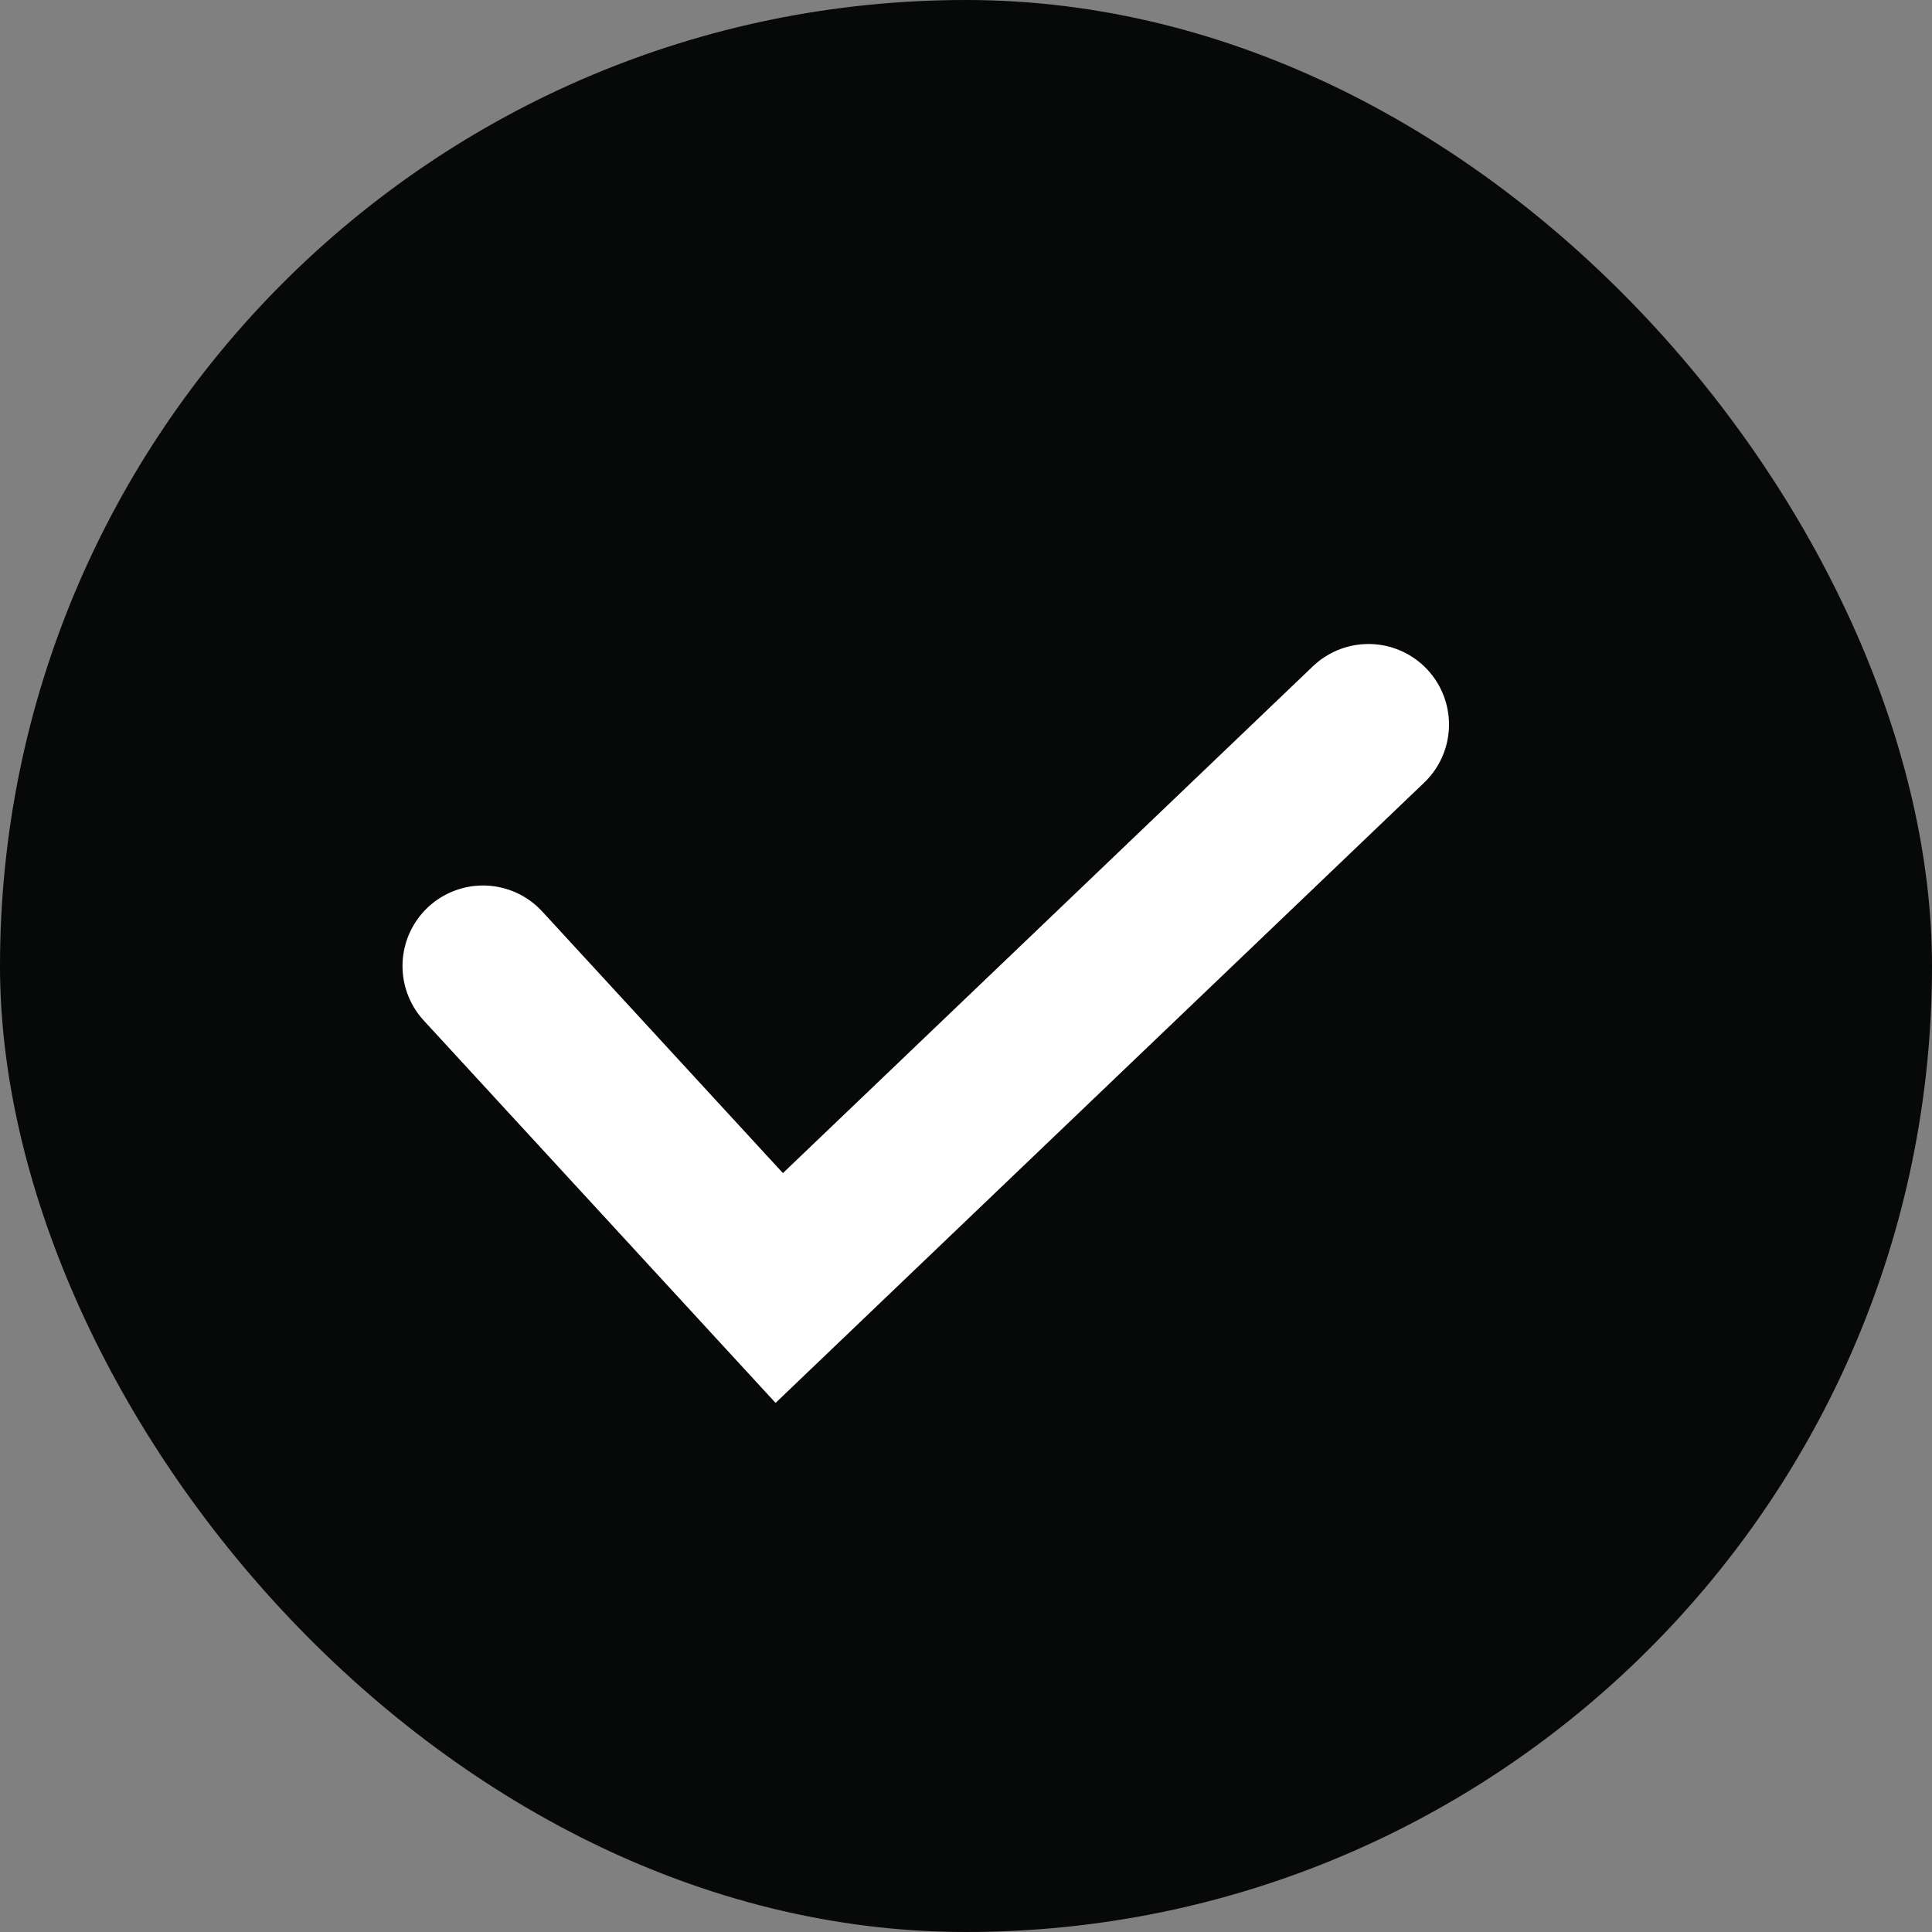
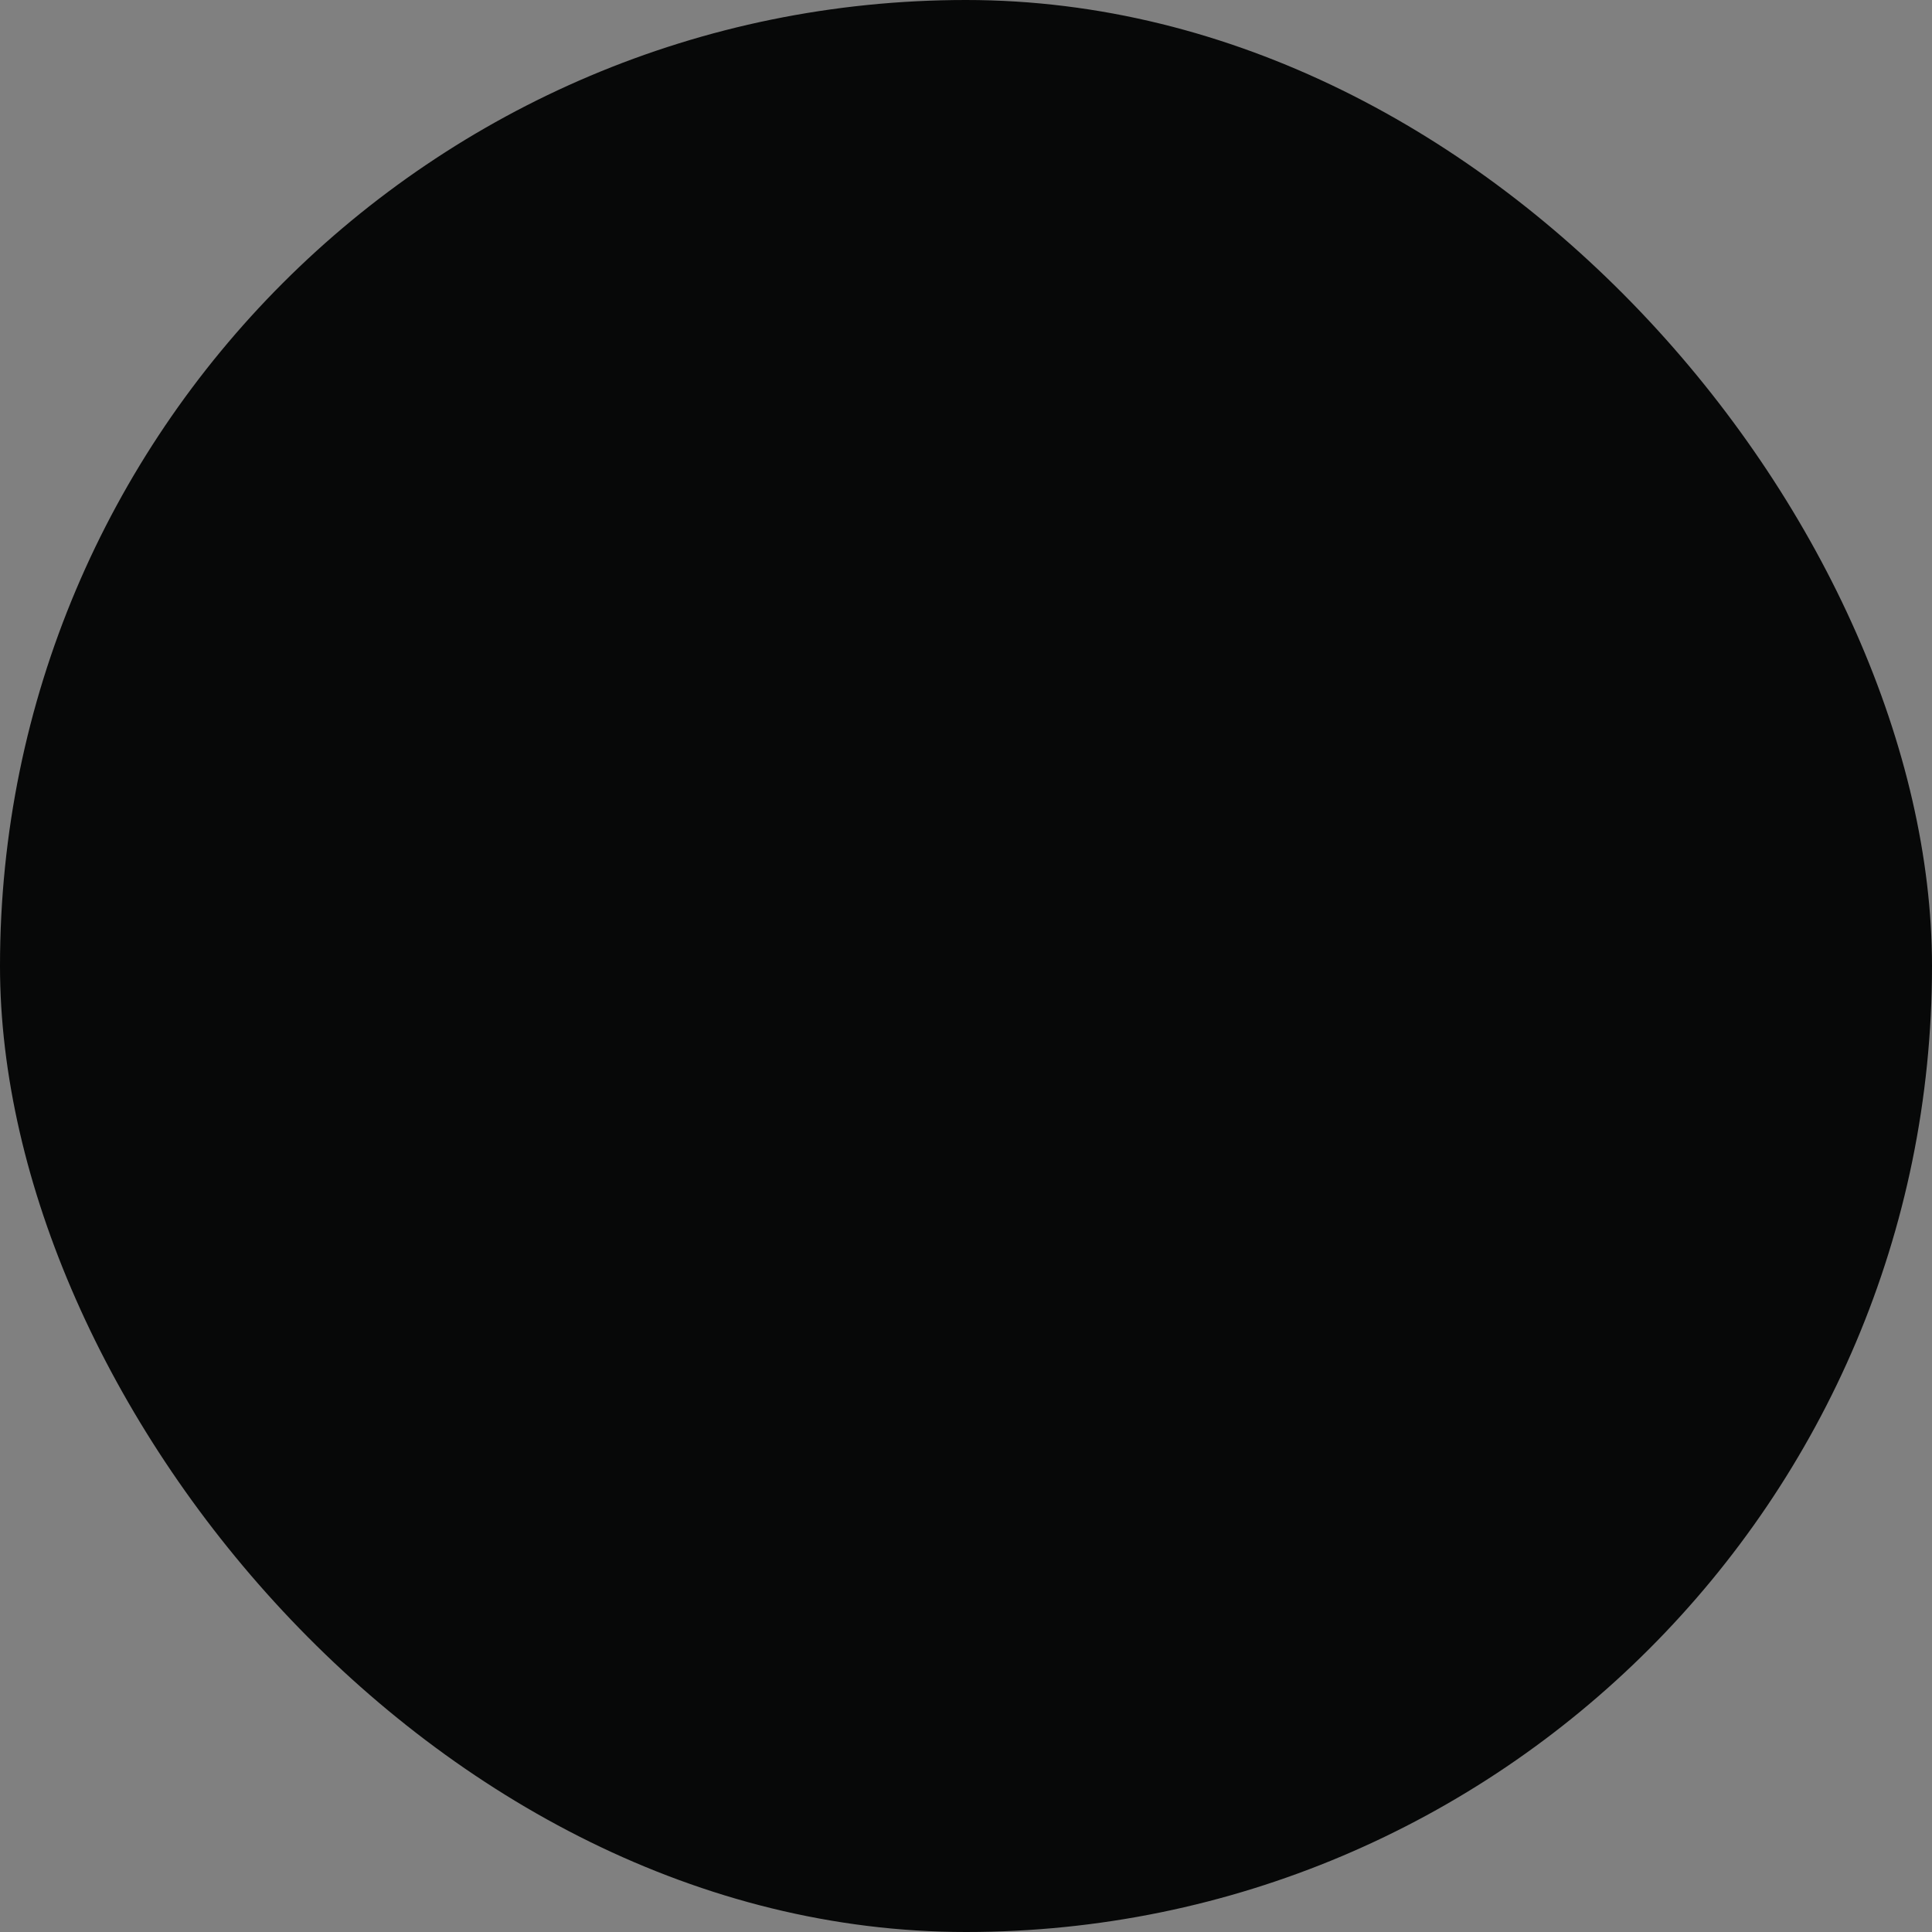
<svg xmlns="http://www.w3.org/2000/svg" width="24" height="24" viewBox="0 0 24 24" fill="none">
  <rect x="0" y="0" width="24" height="24" fill="#808080" stroke="none" />
  <rect width="24" height="24" rx="12" fill="#070808" />
-   <path d="M17 9L9.68 16L6 12" stroke="white" stroke-width="2" stroke-linecap="round" />
</svg>